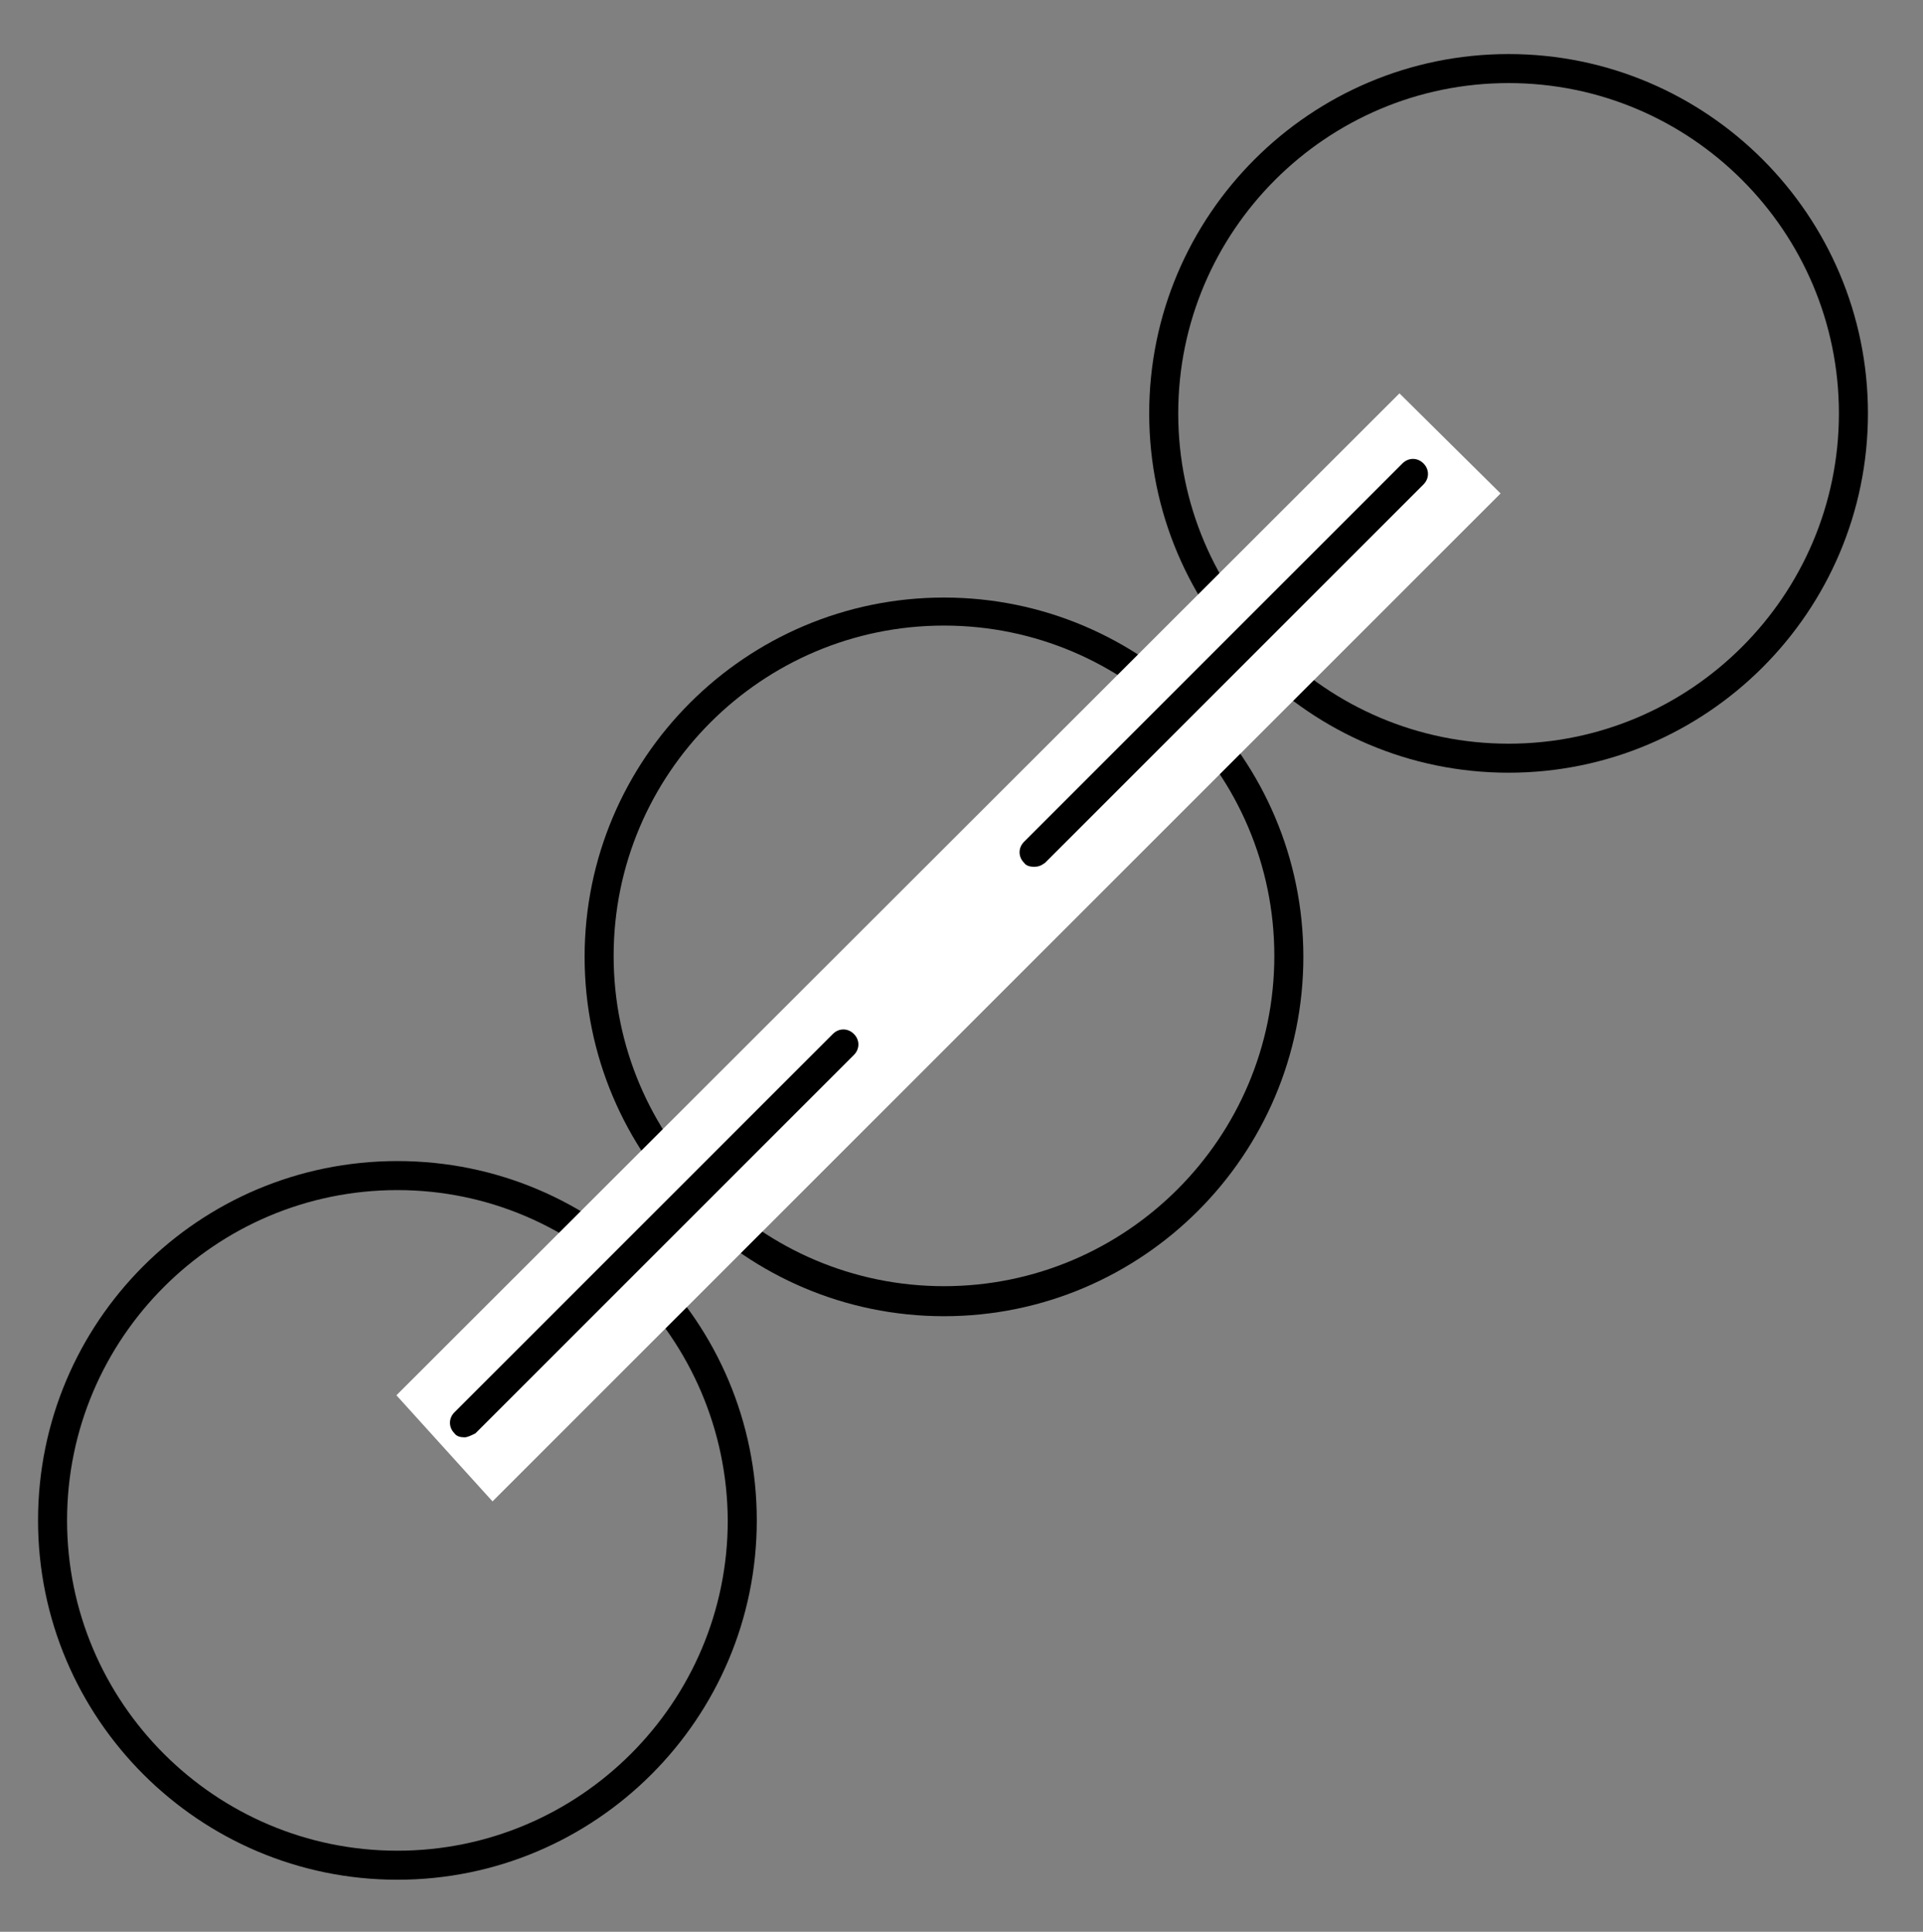
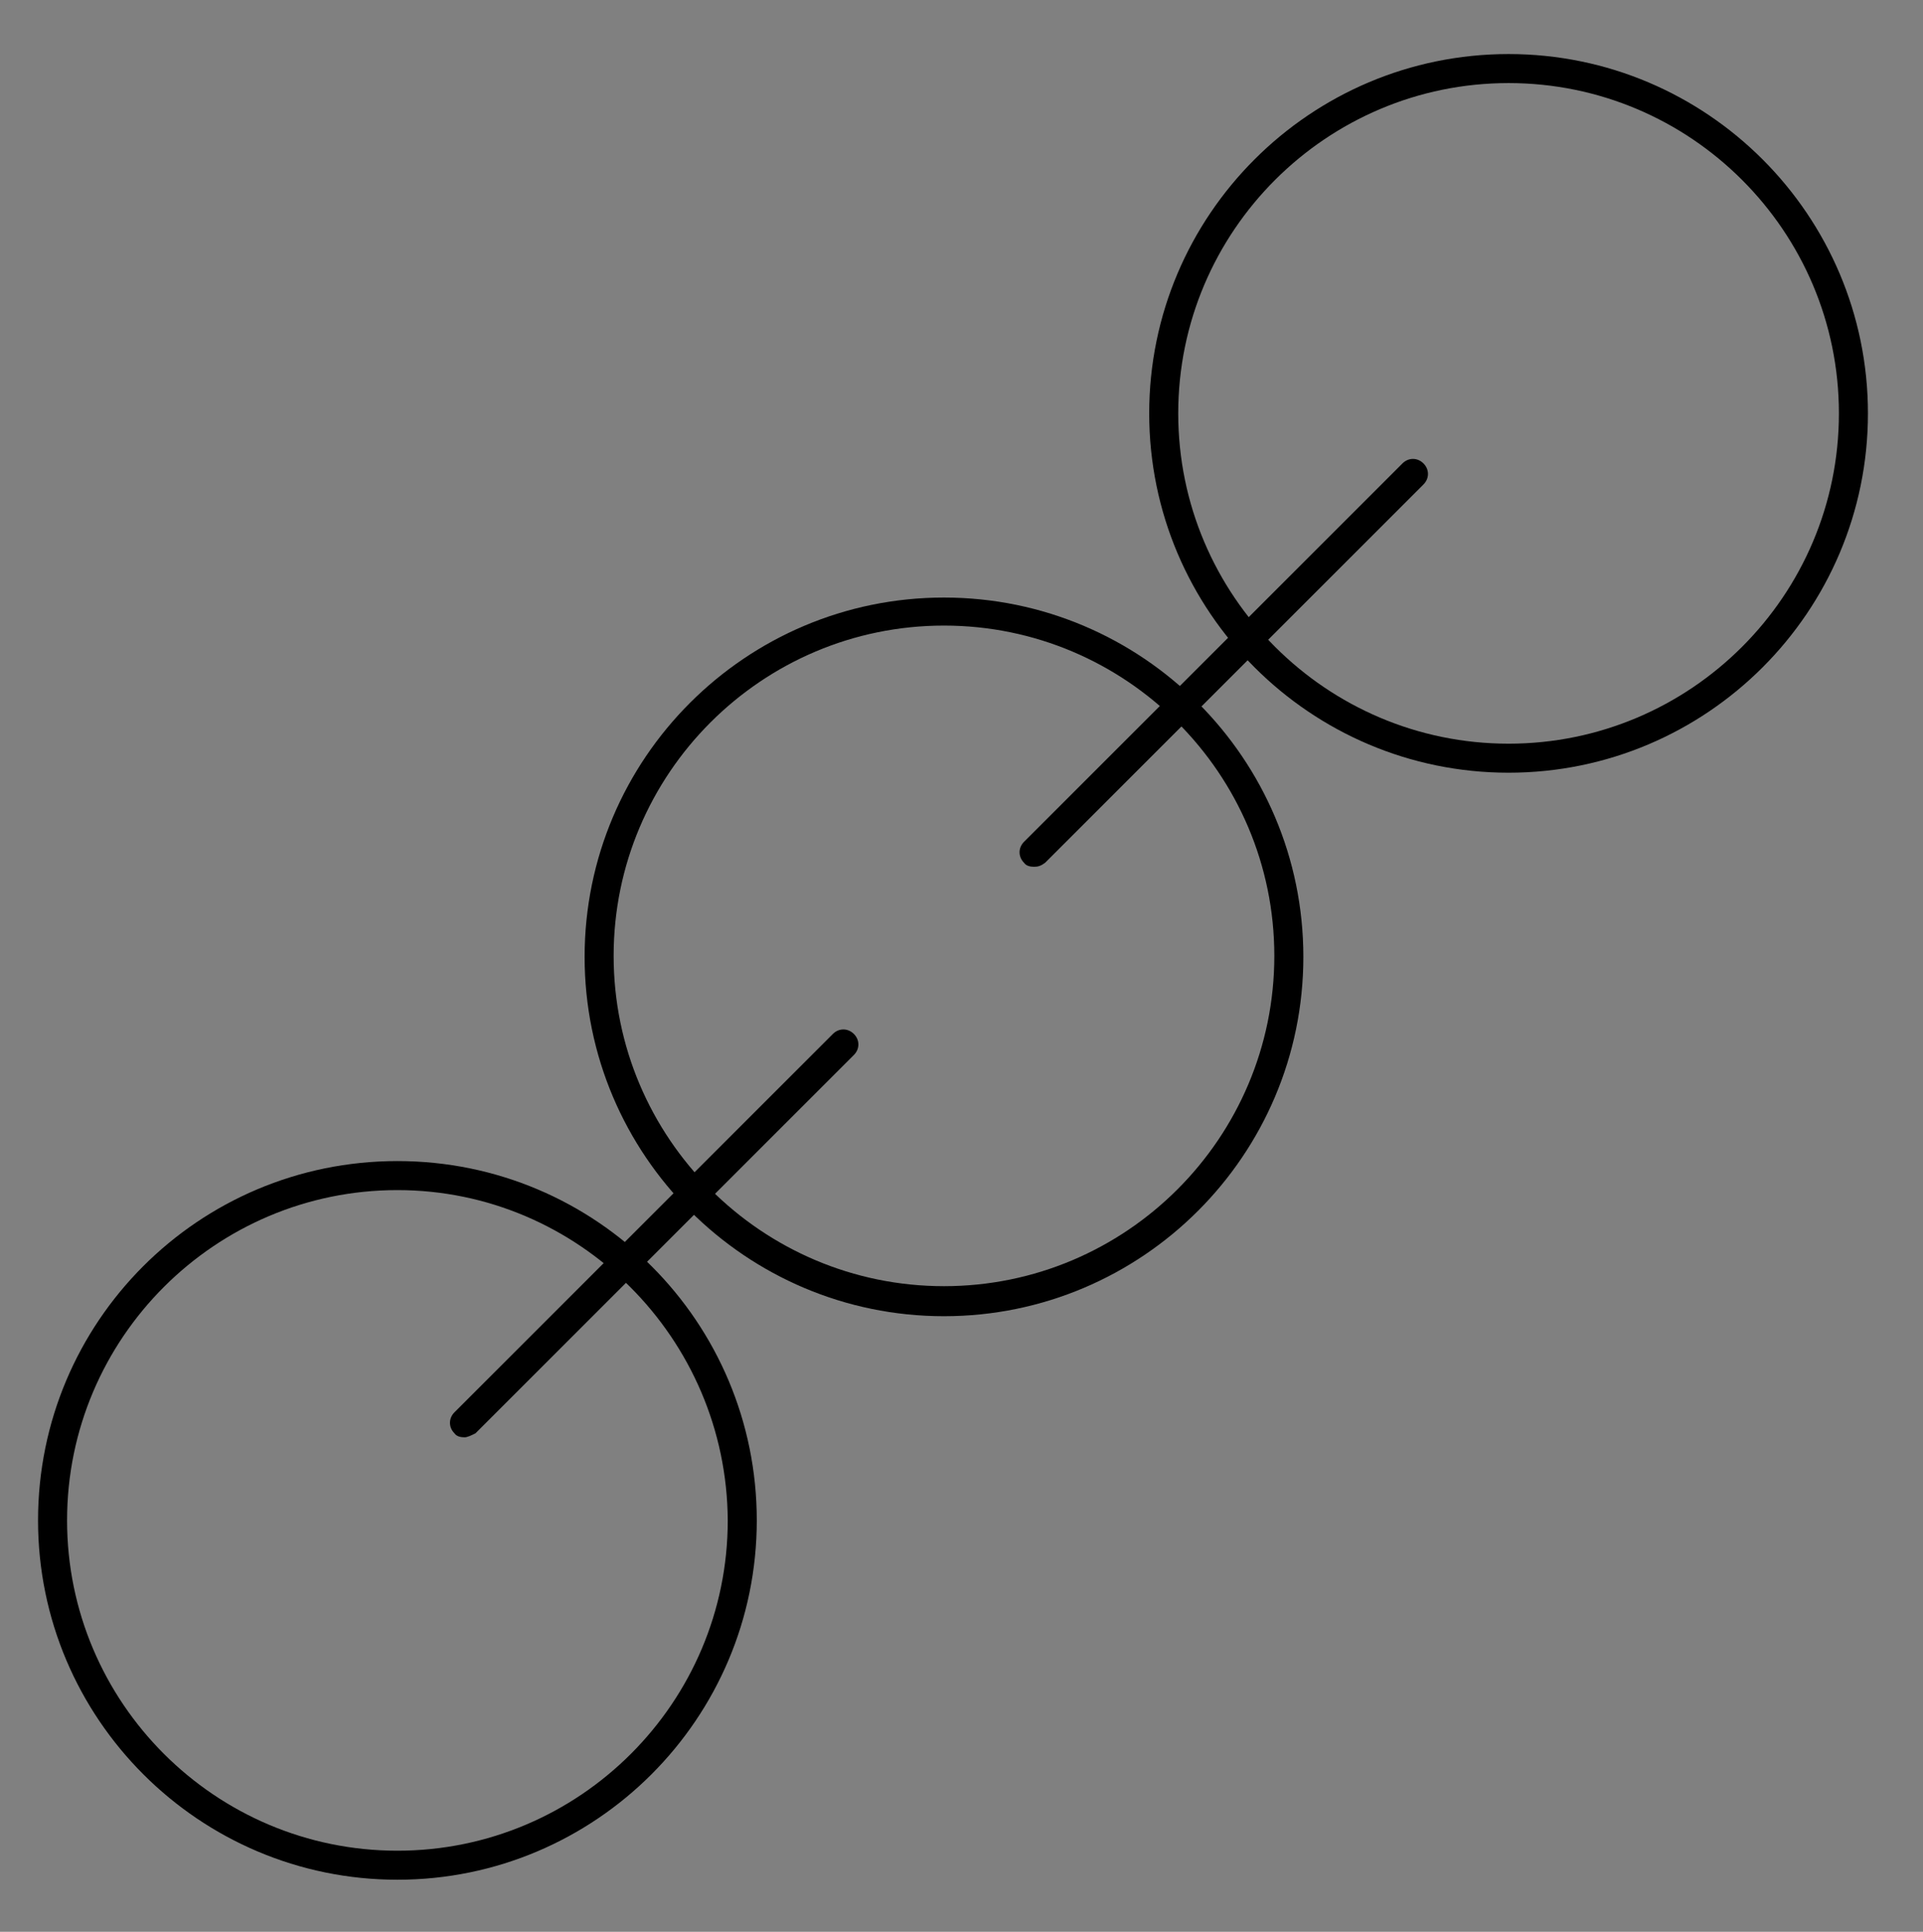
<svg xmlns="http://www.w3.org/2000/svg" version="1.1" id="Слой_1" x="0px" y="0px" viewBox="0 0 192.1 193" style="enable-background:new 0 0 192.1 193;" xml:space="preserve">
  <rect x="0" y="0" width="192.1" height="193" fill="#808080" stroke="none" />
  <style type="text/css">
	.st0{fill:#FFFDFD;}
	.st1{fill:none;stroke:#F2D03B;stroke-width:3;stroke-linecap:round;stroke-linejoin:round;}
	.st2{fill:none;stroke:#F2D03B;stroke-width:3;stroke-linecap:round;}
	.st3{fill:#FFFFFF;}
	.st4{fill:none;stroke:#000000;stroke-width:2;stroke-linecap:round;stroke-linejoin:round;stroke-miterlimit:10;}
	.st5{fill:none;stroke:#000000;stroke-miterlimit:10;}
	.st6{fill:#FFFDFD;stroke:#000000;stroke-miterlimit:10;}
	.st7{fill:none;stroke:#000000;stroke-linecap:round;stroke-linejoin:round;stroke-miterlimit:10;}
</style>
  <g>
    <path d="M39.7,187.8c-19.8,0-35.9-16.1-35.9-35.9S19.8,116,39.7,116s35.9,16.1,35.9,35.9S59.5,187.8,39.7,187.8z M39.7,118.9   c-18.2,0-33,14.8-33,33c0,18.2,14.8,33,33,33c18.2,0,33-14.8,33-33C72.6,133.7,57.8,118.9,39.7,118.9z" />
    <path d="M94.3,131.5c-19.8,0-35.9-16.1-35.9-35.9s16.1-35.9,35.9-35.9s35.9,16.1,35.9,35.9S114.1,131.5,94.3,131.5z M94.3,62.5   c-18.2,0-33,14.8-33,33c0,18.2,14.8,33,33,33c18.2,0,33-14.8,33-33C127.3,77.3,112.5,62.5,94.3,62.5z" />
    <path d="M150.7,77.2c-19.8,0-35.9-16.1-35.9-35.9s16.1-35.9,35.9-35.9s35.9,16.1,35.9,35.9S170.5,77.2,150.7,77.2z M150.7,8.3   c-18.2,0-33,14.8-33,33c0,18.2,14.8,33,33,33c18.2,0,33-14.8,33-33C183.7,23.1,168.9,8.3,150.7,8.3z" />
-     <polygon class="st3" points="39.6,139.4 139.8,39.3 149.9,49.3 49.2,150  " />
-     <path d="M46.4,143.6c-0.4,0-0.8-0.1-1-0.4c-0.6-0.6-0.6-1.5,0-2.1l37.8-37.8c0.6-0.6,1.5-0.6,2.1,0c0.6,0.6,0.6,1.5,0,2.1   l-37.8,37.8C47.1,143.4,46.7,143.6,46.4,143.6z" />
+     <path d="M46.4,143.6c-0.4,0-0.8-0.1-1-0.4c-0.6-0.6-0.6-1.5,0-2.1l37.8-37.8c0.6-0.6,1.5-0.6,2.1,0c0.6,0.6,0.6,1.5,0,2.1   l-37.8,37.8C47.1,143.4,46.7,143.6,46.4,143.6" />
    <path d="M103.3,86.6c-0.4,0-0.8-0.1-1-0.4c-0.6-0.6-0.6-1.5,0-2.1l37.8-37.8c0.6-0.6,1.5-0.6,2.1,0c0.6,0.6,0.6,1.5,0,2.1   l-37.8,37.8C104,86.5,103.7,86.6,103.3,86.6z" />
  </g>
</svg>